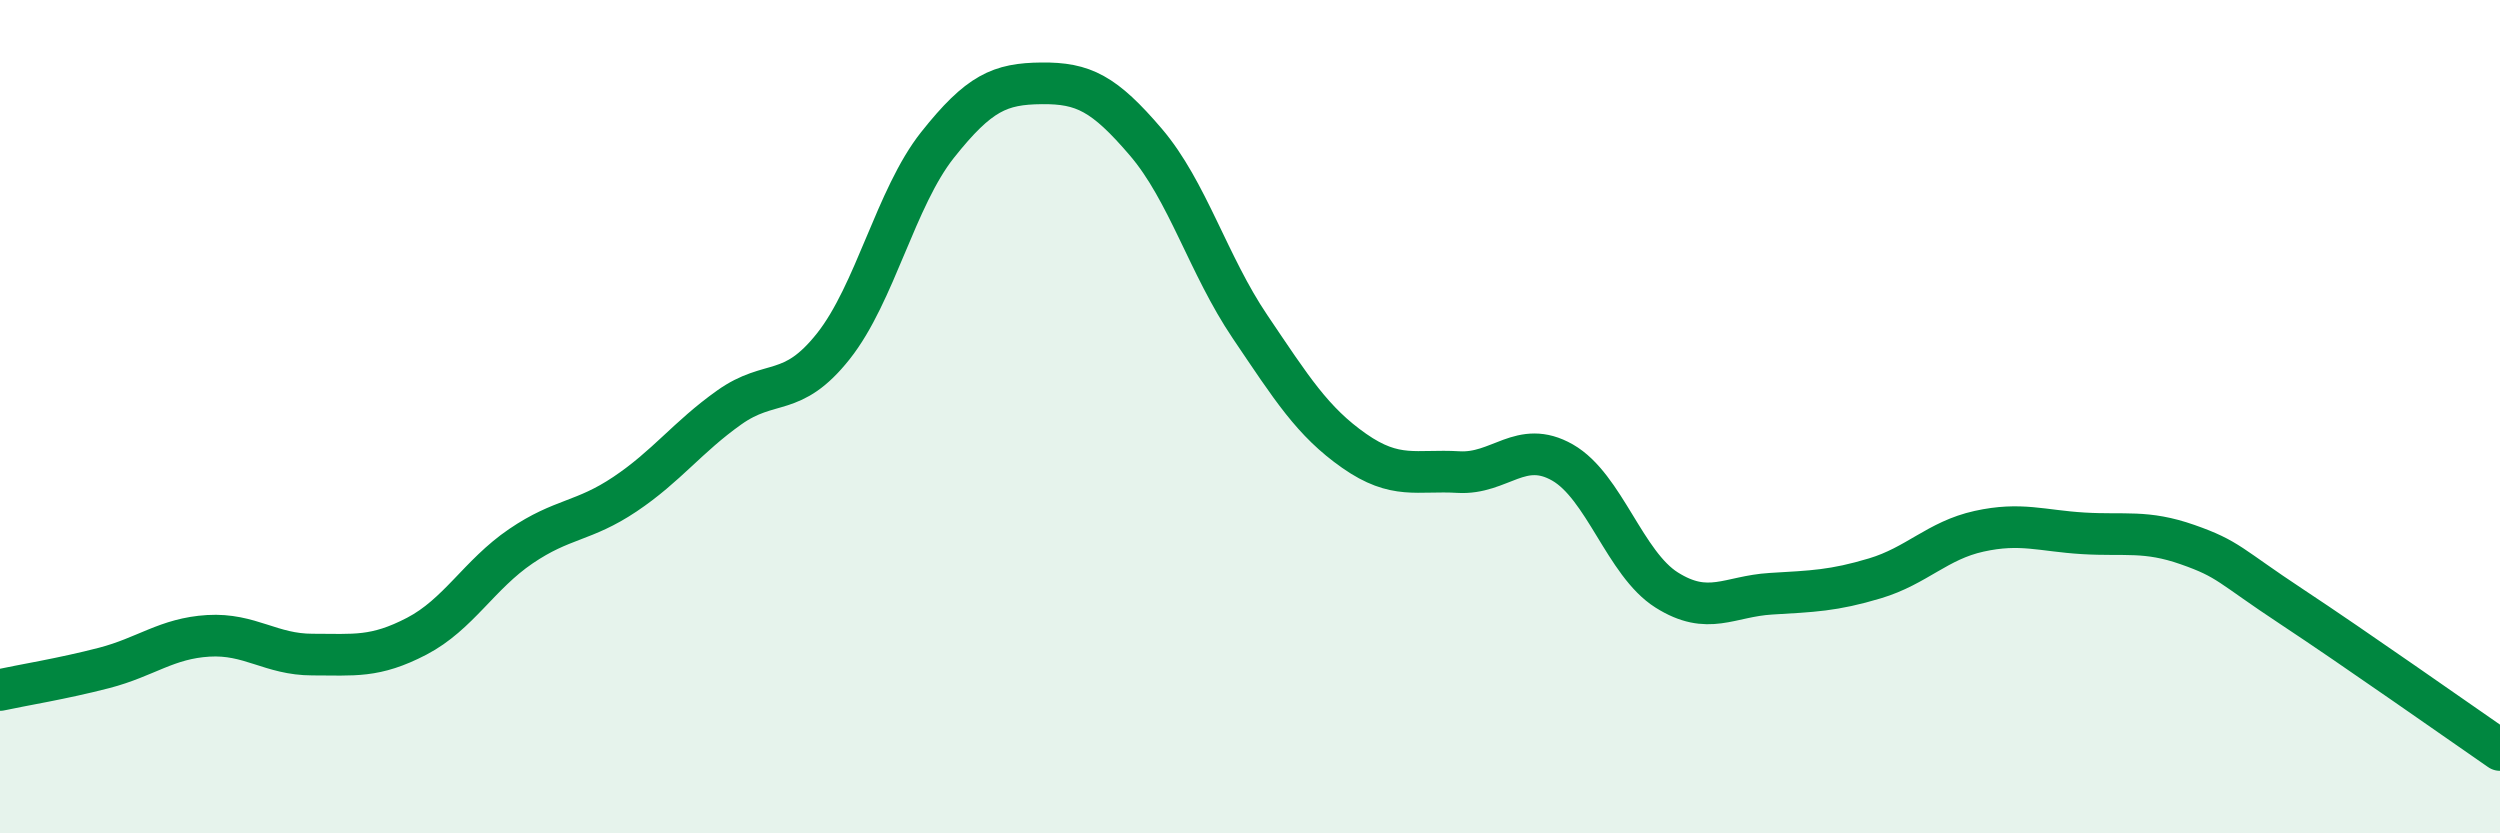
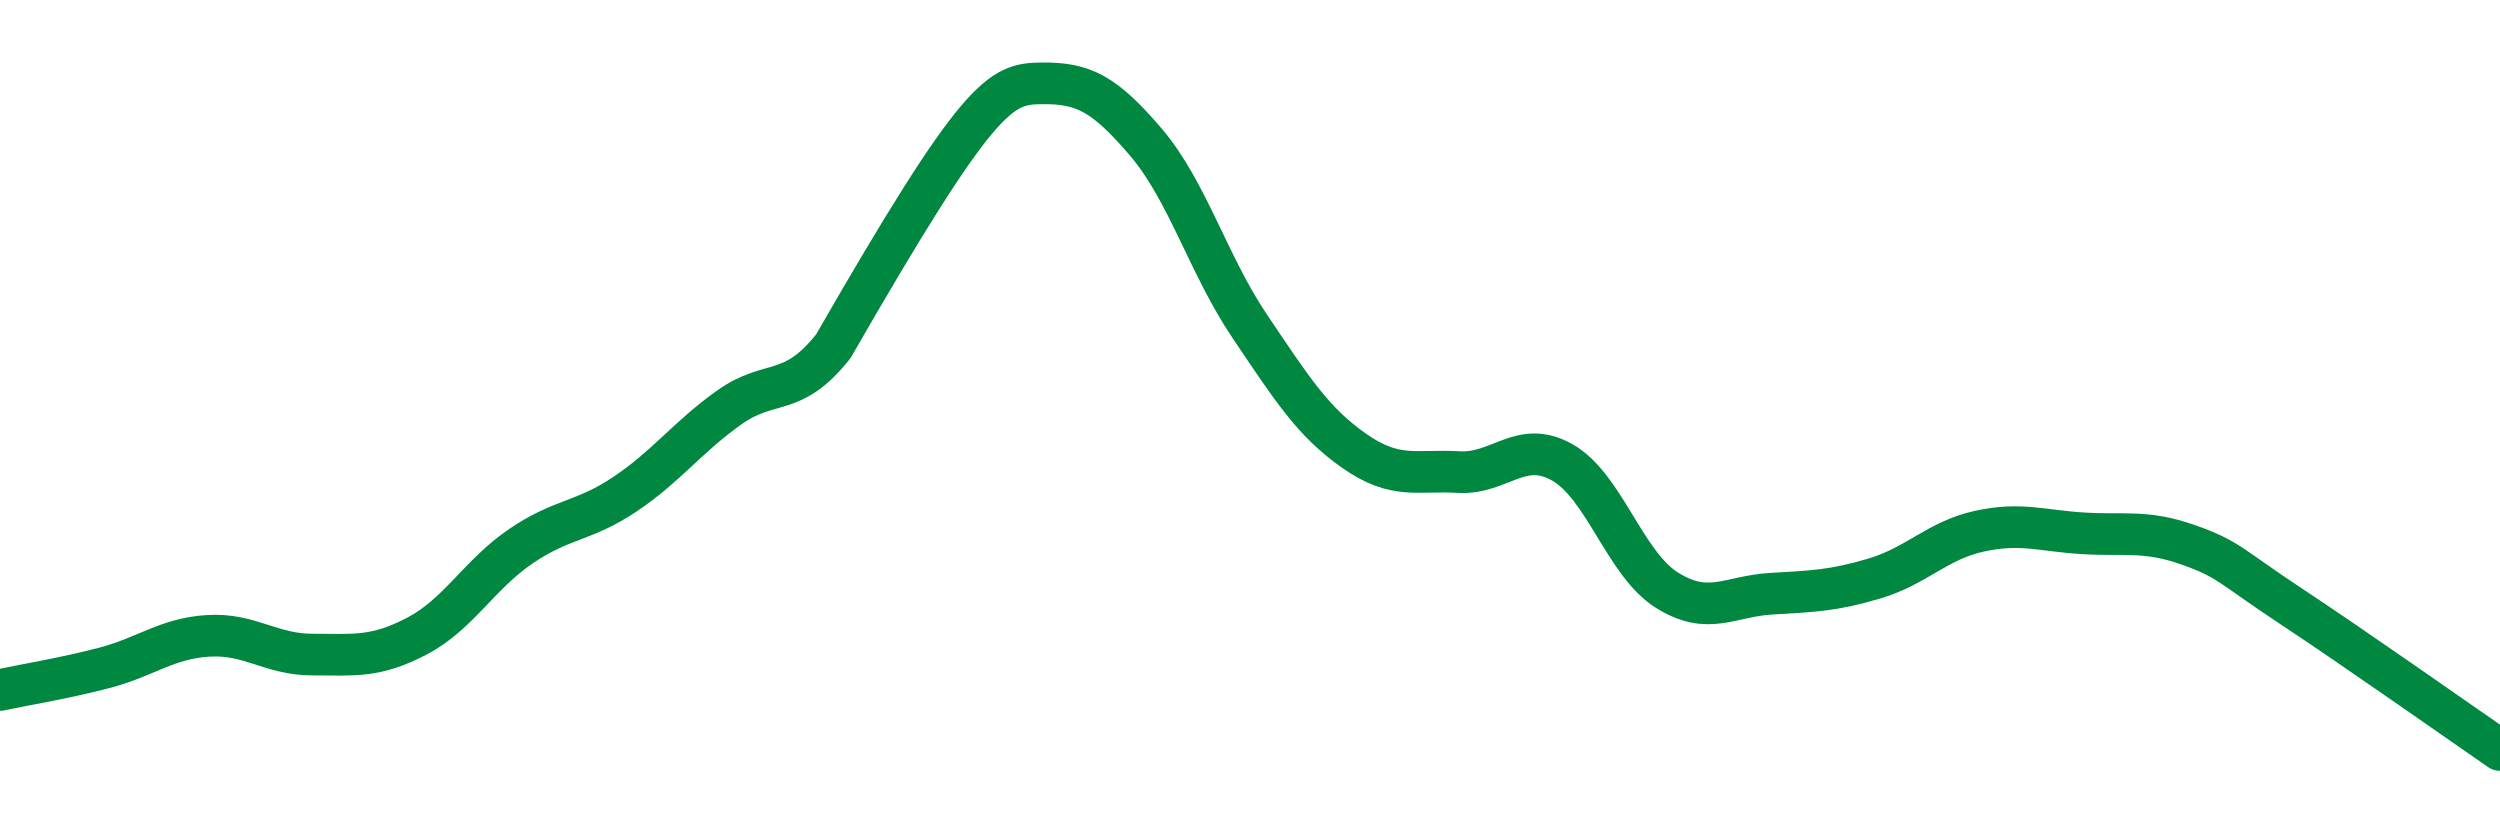
<svg xmlns="http://www.w3.org/2000/svg" width="60" height="20" viewBox="0 0 60 20">
-   <path d="M 0,16.56 C 0.5,16.45 1.5,16.29 2.5,16.03 C 3.5,15.77 4,15.32 5,15.26 C 6,15.2 6.5,15.71 7.5,15.71 C 8.5,15.71 9,15.79 10,15.27 C 11,14.75 11.5,13.79 12.5,13.11 C 13.5,12.43 14,12.53 15,11.86 C 16,11.19 16.5,10.49 17.5,9.78 C 18.5,9.07 19,9.57 20,8.31 C 21,7.05 21.5,4.74 22.5,3.48 C 23.5,2.22 24,2.01 25,2 C 26,1.99 26.5,2.24 27.5,3.41 C 28.5,4.58 29,6.36 30,7.84 C 31,9.32 31.5,10.12 32.5,10.82 C 33.5,11.52 34,11.27 35,11.33 C 36,11.39 36.5,10.53 37.5,11.1 C 38.5,11.67 39,13.53 40,14.16 C 41,14.79 41.5,14.31 42.5,14.25 C 43.5,14.19 44,14.18 45,13.88 C 46,13.58 46.5,12.97 47.5,12.75 C 48.5,12.53 49,12.74 50,12.8 C 51,12.86 51.5,12.72 52.5,13.07 C 53.5,13.42 53.5,13.57 55,14.56 C 56.5,15.55 59,17.31 60,18L60 20L0 20Z" fill="#008740" opacity="0.1" stroke-linecap="round" stroke-linejoin="round" />
-   <path d="M 0,16.56 C 0.5,16.45 1.5,16.29 2.5,16.03 C 3.5,15.77 4,15.32 5,15.26 C 6,15.2 6.5,15.71 7.5,15.71 C 8.5,15.71 9,15.79 10,15.27 C 11,14.75 11.5,13.79 12.5,13.11 C 13.5,12.43 14,12.53 15,11.86 C 16,11.19 16.5,10.49 17.5,9.78 C 18.5,9.07 19,9.57 20,8.31 C 21,7.05 21.5,4.74 22.5,3.48 C 23.5,2.22 24,2.01 25,2 C 26,1.99 26.5,2.24 27.5,3.41 C 28.5,4.58 29,6.36 30,7.84 C 31,9.32 31.5,10.12 32.5,10.82 C 33.5,11.52 34,11.27 35,11.33 C 36,11.39 36.5,10.53 37.5,11.1 C 38.5,11.67 39,13.53 40,14.16 C 41,14.79 41.5,14.31 42.5,14.25 C 43.5,14.19 44,14.18 45,13.88 C 46,13.58 46.5,12.97 47.5,12.75 C 48.5,12.53 49,12.74 50,12.8 C 51,12.86 51.5,12.72 52.5,13.07 C 53.5,13.42 53.5,13.57 55,14.56 C 56.5,15.55 59,17.31 60,18" stroke="#008740" stroke-width="1" fill="none" stroke-linecap="round" stroke-linejoin="round" />
+   <path d="M 0,16.56 C 0.5,16.45 1.5,16.29 2.5,16.03 C 3.5,15.77 4,15.32 5,15.26 C 6,15.2 6.5,15.71 7.5,15.71 C 8.5,15.71 9,15.79 10,15.27 C 11,14.75 11.5,13.79 12.5,13.11 C 13.5,12.43 14,12.53 15,11.86 C 16,11.19 16.5,10.49 17.5,9.78 C 18.5,9.07 19,9.57 20,8.31 C 23.5,2.22 24,2.01 25,2 C 26,1.99 26.5,2.24 27.5,3.41 C 28.5,4.58 29,6.36 30,7.84 C 31,9.32 31.5,10.12 32.5,10.82 C 33.5,11.52 34,11.27 35,11.33 C 36,11.39 36.5,10.53 37.5,11.1 C 38.5,11.67 39,13.53 40,14.16 C 41,14.79 41.5,14.31 42.5,14.25 C 43.5,14.19 44,14.18 45,13.88 C 46,13.58 46.5,12.97 47.5,12.75 C 48.5,12.53 49,12.74 50,12.8 C 51,12.86 51.5,12.72 52.5,13.07 C 53.5,13.42 53.5,13.57 55,14.56 C 56.5,15.55 59,17.31 60,18" stroke="#008740" stroke-width="1" fill="none" stroke-linecap="round" stroke-linejoin="round" />
</svg>